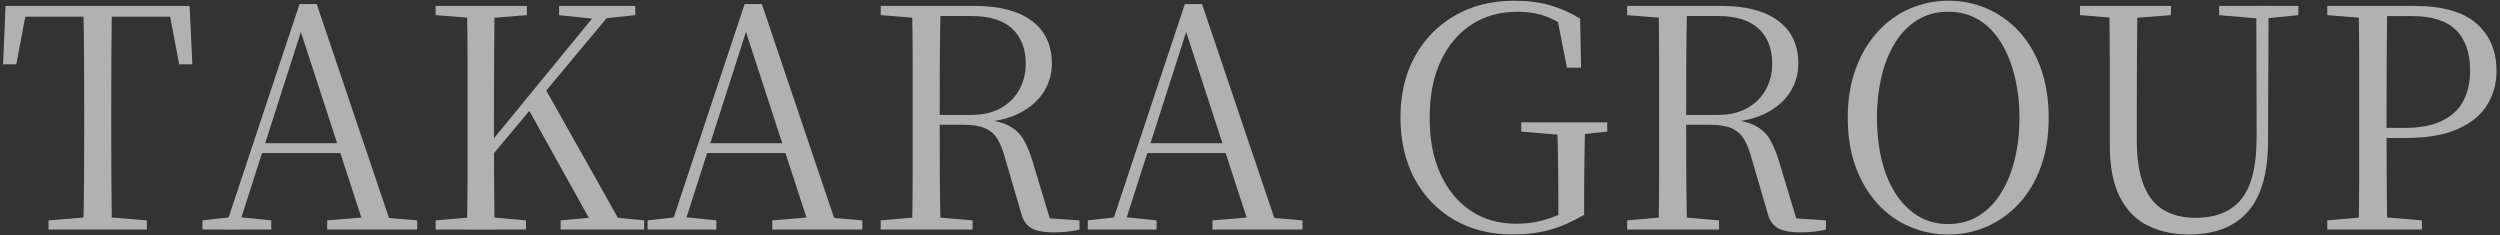
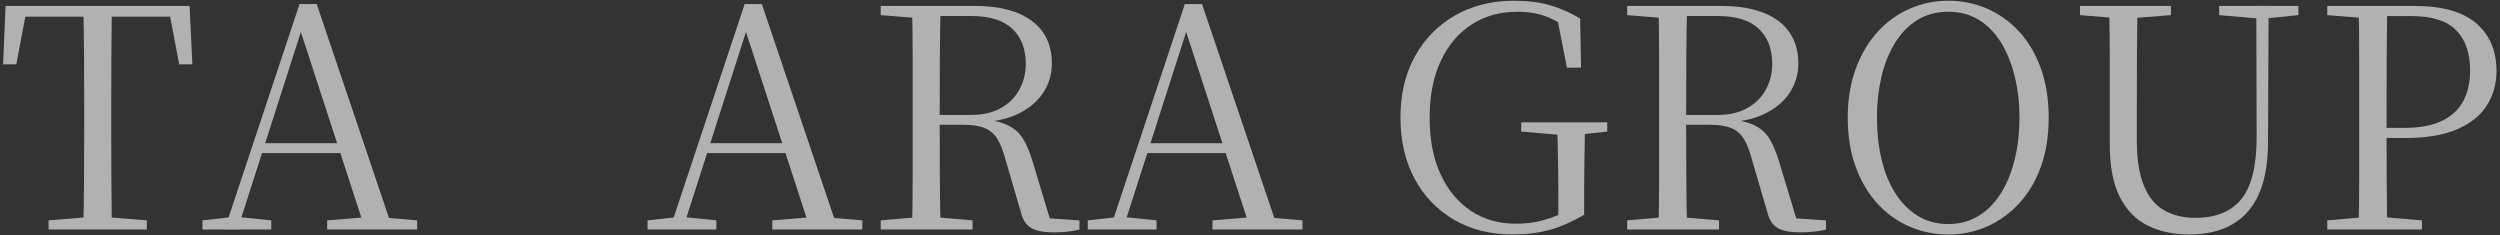
<svg xmlns="http://www.w3.org/2000/svg" id="_レイヤー_1" viewBox="0 0 701 66">
  <rect x="0" y="0" width="701" height="66" fill="#333333" stroke="none" />
  <defs>
    <style>.cls-1{fill:#fff;}.cls-2{opacity:.62;}</style>
  </defs>
  <g class="cls-2">
    <path class="cls-1" d="M.87,18.03L1.56,1.66h51.6l.78,16.37h-3.7l-3.1-16.37,3.53,3.01H4.05l3.62-3.01-3.1,16.37H.87ZM13.61,64.37v-2.58l12.66-1.03h2.15l12.75,1.03v2.58H13.61ZM23.35,64.37c.11-4.82.19-9.65.22-14.47.03-4.82.04-9.68.04-14.56v-4.65c0-4.88-.02-9.75-.04-14.6-.03-4.85-.1-9.66-.22-14.43h8.01c-.06,4.77-.1,9.58-.13,14.43-.03,4.85-.04,9.72-.04,14.6v4.65c0,4.88.01,9.73.04,14.56.03,4.82.07,9.65.13,14.47h-8.01Z" />
    <path class="cls-1" d="M56.77,64.37v-2.58l8.44-.95h1.46l9.39.95v2.58h-19.29ZM62.97,64.37L83.99,1.14h4.82l21.36,63.22h-7.75L83.47,6.23h1.72l-.34,1.21-18.26,56.94h-3.62ZM72.27,42.92l.34-2.76h26.19l.34,2.76h-26.87ZM91.74,64.37v-2.58l11.54-.95h2.5l11.2.95v2.58h-25.24Z" />
-     <path class="cls-1" d="M122.15,4.24V1.66h25.58v2.58l-11.89.95h-1.81l-11.89-.95ZM122.15,64.37v-2.58l11.89-1.03h1.81l11.63,1.03v2.58h-25.32ZM130.93,64.37c.11-4.82.17-9.65.17-14.47V16.09c0-4.85-.06-9.66-.17-14.43h7.75c-.06,4.77-.1,9.58-.13,14.43-.03,4.85-.04,9.72-.04,14.6v9.22c0,3.04.01,6.68.04,10.9.03,4.22.07,8.74.13,13.57h-7.75ZM134.72,47.48l-.34-4.74h.95l1.55-1.98L168.92,1.66h4.05l-38.24,45.82ZM166.94,64.37l-19.21-34.54,4.74-5.69,22.65,40.23h-8.18ZM156.77,4.24V1.66h21.36v2.58l-8.96.95-1.81.17-10.59-1.12ZM157.2,64.37v-2.58l11.2-1.03h1.55l10.68,1.03v2.58h-23.43Z" />
    <path class="cls-1" d="M181.58,64.37v-2.58l8.44-.95h1.46l9.39.95v2.58h-19.29ZM187.78,64.37L208.8,1.14h4.82l21.36,63.22h-7.75l-18.95-58.14h1.72l-.34,1.21-18.26,56.94h-3.62ZM197.08,42.92l.34-2.76h26.19l.34,2.76h-26.87ZM216.55,64.37v-2.58l11.54-.95h2.5l11.2.95v2.58h-25.24Z" />
    <path class="cls-1" d="M246.95,4.24V1.66h12.83v3.53h-.95l-11.89-.95ZM246.95,64.37v-2.58l11.89-1.03h1.9l11.97,1.03v2.58h-25.75ZM255.74,64.37c.11-4.82.17-9.65.17-14.47V16.09c0-4.85-.06-9.66-.17-14.43h8.01c-.12,4.77-.19,9.65-.22,14.64-.03,5-.04,10.51-.04,16.54v1.72c0,5.23.01,10.29.04,15.2.03,4.91.1,9.78.22,14.6h-8.01ZM295.28,65.14c-2.87,0-4.98-.45-6.33-1.34-1.35-.89-2.25-2.34-2.71-4.35l-4.31-14.73c-.63-2.41-1.38-4.32-2.24-5.73-.86-1.41-2.04-2.43-3.53-3.06-1.49-.63-3.53-.95-6.12-.95h-10.16v-2.76h12.49c3.22,0,5.96-.63,8.23-1.9,2.27-1.26,4.01-2.99,5.21-5.17,1.21-2.18,1.81-4.59,1.81-7.24,0-4.19-1.26-7.48-3.79-9.86-2.53-2.38-6.4-3.57-11.63-3.57h-12.4V1.66h13.52c6.89,0,12.22,1.39,15.98,4.18,3.76,2.79,5.64,6.79,5.64,12.02,0,2.81-.73,5.41-2.2,7.8-1.46,2.38-3.65,4.35-6.55,5.9-2.9,1.55-6.53,2.47-10.9,2.76v-.86c3.1.23,5.56.79,7.36,1.68,1.81.89,3.22,2.15,4.22,3.79,1,1.64,1.88,3.72,2.63,6.24l5.34,17.66-3.53-1.81,11.37.78v2.58c-.98.23-2.05.42-3.23.56-1.18.14-2.57.22-4.18.22Z" />
    <path class="cls-1" d="M305.01,64.37v-2.58l8.44-.95h1.46l9.39.95v2.58h-19.29ZM311.21,64.37L332.23,1.14h4.82l21.36,63.22h-7.75l-18.95-58.14h1.72l-.34,1.21-18.26,56.94h-3.62ZM320.51,42.92l.34-2.76h26.19l.34,2.76h-26.87ZM339.98,64.37v-2.58l11.54-.95h2.5l11.2.95v2.58h-25.24Z" />
    <path class="cls-1" d="M424.22,65.75c-6.26,0-11.76-1.38-16.5-4.13-4.74-2.76-8.43-6.59-11.07-11.5-2.64-4.91-3.96-10.64-3.96-17.18s1.35-12.26,4.05-17.14c2.7-4.88,6.45-8.7,11.24-11.46,4.79-2.76,10.32-4.13,16.58-4.13,3.85,0,7.24.43,10.16,1.29,2.93.86,5.71,2.1,8.35,3.7l.26,13.78h-3.96l-2.93-14.9,4.48,1.72v3.19c-2.53-2.01-4.97-3.46-7.32-4.35-2.35-.89-5.08-1.34-8.18-1.34-4.77,0-8.99,1.16-12.66,3.49-3.68,2.33-6.58,5.71-8.7,10.16-2.13,4.45-3.19,9.81-3.19,16.06s1.02,11.43,3.06,15.85c2.04,4.42,4.87,7.84,8.48,10.25,3.62,2.41,7.84,3.62,12.66,3.62,2.7,0,5.22-.31,7.58-.95,2.35-.63,4.77-1.61,7.24-2.93l-2.93,2.41v-5.6c0-3.62-.03-7.18-.09-10.68-.06-3.5-.14-7.06-.26-10.68h7.84c-.06,3.27-.12,6.65-.17,10.12-.06,3.47-.09,7.25-.09,11.33v4.48c-3.33,1.95-6.55,3.36-9.65,4.22-3.1.86-6.55,1.29-10.34,1.29ZM426.55,36.89v-2.58h24.12v2.58l-9.39,1.03h-2.67l-12.06-1.03Z" />
    <path class="cls-1" d="M456.26,4.24V1.66h12.83v3.53h-.95l-11.89-.95ZM456.26,64.37v-2.58l11.89-1.03h1.9l11.97,1.03v2.58h-25.75ZM465.05,64.37c.11-4.82.17-9.65.17-14.47V16.09c0-4.85-.06-9.66-.17-14.43h8.01c-.12,4.77-.19,9.65-.22,14.64-.03,5-.04,10.51-.04,16.54v1.72c0,5.23.01,10.29.04,15.2.03,4.91.1,9.78.22,14.6h-8.01ZM504.59,65.14c-2.87,0-4.98-.45-6.33-1.34-1.35-.89-2.25-2.34-2.71-4.35l-4.31-14.73c-.63-2.41-1.38-4.32-2.24-5.73-.86-1.41-2.04-2.43-3.53-3.06-1.49-.63-3.53-.95-6.12-.95h-10.16v-2.76h12.49c3.22,0,5.96-.63,8.23-1.9,2.27-1.26,4.01-2.99,5.21-5.17,1.21-2.18,1.81-4.59,1.81-7.24,0-4.19-1.26-7.48-3.79-9.86-2.53-2.38-6.4-3.57-11.63-3.57h-12.4V1.66h13.52c6.89,0,12.22,1.39,15.98,4.18,3.76,2.79,5.64,6.79,5.64,12.02,0,2.81-.73,5.41-2.2,7.8-1.46,2.38-3.65,4.35-6.55,5.9-2.9,1.55-6.53,2.47-10.9,2.76v-.86c3.1.23,5.56.79,7.36,1.68,1.81.89,3.22,2.15,4.22,3.79,1,1.64,1.88,3.72,2.63,6.24l5.34,17.66-3.53-1.81,11.37.78v2.58c-.98.23-2.05.42-3.23.56-1.18.14-2.57.22-4.18.22Z" />
    <path class="cls-1" d="M546.28,65.75c-3.79,0-7.39-.73-10.81-2.2-3.42-1.46-6.42-3.6-9-6.42-2.58-2.81-4.62-6.24-6.12-10.29-1.49-4.05-2.24-8.66-2.24-13.82s.75-9.69,2.24-13.74c1.49-4.05,3.53-7.49,6.12-10.34,2.58-2.84,5.58-5.01,9-6.5,3.42-1.49,7.02-2.24,10.81-2.24s7.46.73,10.85,2.2c3.39,1.46,6.39,3.6,9,6.42,2.61,2.81,4.65,6.26,6.12,10.34,1.46,4.08,2.2,8.7,2.2,13.87s-.73,9.69-2.2,13.74c-1.46,4.05-3.5,7.48-6.12,10.29-2.61,2.81-5.61,4.97-9,6.46-3.39,1.49-7.01,2.24-10.85,2.24ZM546.28,62.82c3.27,0,6.16-.79,8.66-2.37,2.5-1.58,4.58-3.73,6.24-6.46,1.67-2.73,2.93-5.89,3.79-9.48.86-3.59,1.29-7.42,1.29-11.5s-.43-7.82-1.29-11.41c-.86-3.59-2.12-6.76-3.79-9.52-1.67-2.76-3.75-4.91-6.24-6.46-2.5-1.55-5.38-2.33-8.66-2.33s-6.16.78-8.66,2.33c-2.5,1.55-4.59,3.7-6.29,6.46-1.69,2.76-2.96,5.93-3.79,9.52-.83,3.59-1.25,7.39-1.25,11.41s.42,7.91,1.25,11.5c.83,3.59,2.1,6.75,3.79,9.48,1.69,2.73,3.79,4.88,6.29,6.46,2.5,1.58,5.38,2.37,8.66,2.37Z" />
    <path class="cls-1" d="M583.23,4.24V1.66h25.5v2.58l-12.06.95h-1.81l-11.63-.95ZM613.89,65.75c-4.42,0-8.31-.83-11.67-2.5-3.36-1.66-5.97-4.35-7.84-8.05-1.87-3.7-2.8-8.57-2.8-14.6v-24.51c0-4.85-.06-9.66-.17-14.43h7.92c-.06,4.77-.1,9.56-.13,14.38-.03,4.82-.04,9.71-.04,14.64v8.61c0,5.28.66,9.53,1.98,12.75,1.32,3.22,3.22,5.53,5.69,6.93,2.47,1.41,5.37,2.11,8.7,2.11,5.86,0,10.21-1.79,13.05-5.38,2.84-3.59,4.23-9.49,4.18-17.7l-.09-36.35h3.45l-.17,38.07c0,8.79-1.88,15.32-5.64,19.6-3.76,4.28-9.23,6.42-16.41,6.42ZM622.25,4.24V1.66h22.22v2.58l-9.39.95h-1.81l-11.03-.95Z" />
    <path class="cls-1" d="M652.57,4.24V1.66h12.83v3.53h-.95l-11.89-.95ZM652.57,64.37v-2.58l11.89-1.03h2.33l12.32,1.03v2.58h-26.53ZM661.35,64.37c.11-4.82.17-9.65.17-14.47V16.09c0-4.85-.06-9.66-.17-14.43h8.01c-.06,4.77-.1,9.58-.13,14.43-.03,4.85-.04,9.72-.04,14.6v6.03c0,4.25.01,8.71.04,13.39.03,4.68.07,9.43.13,14.26h-8.01ZM665.4,38.7v-2.84h8.79c4.36,0,7.91-.67,10.64-2.02,2.73-1.35,4.71-3.23,5.94-5.64,1.23-2.41,1.85-5.2,1.85-8.36,0-5-1.32-8.8-3.96-11.41-2.64-2.61-6.75-3.92-12.32-3.92h-10.94V1.66h11.54c7.87,0,13.68,1.64,17.44,4.91,3.76,3.27,5.64,7.72,5.64,13.35,0,3.5-.88,6.68-2.63,9.52-1.75,2.84-4.52,5.1-8.31,6.76-3.79,1.67-8.7,2.5-14.73,2.5h-8.96Z" />
  </g>
</svg>